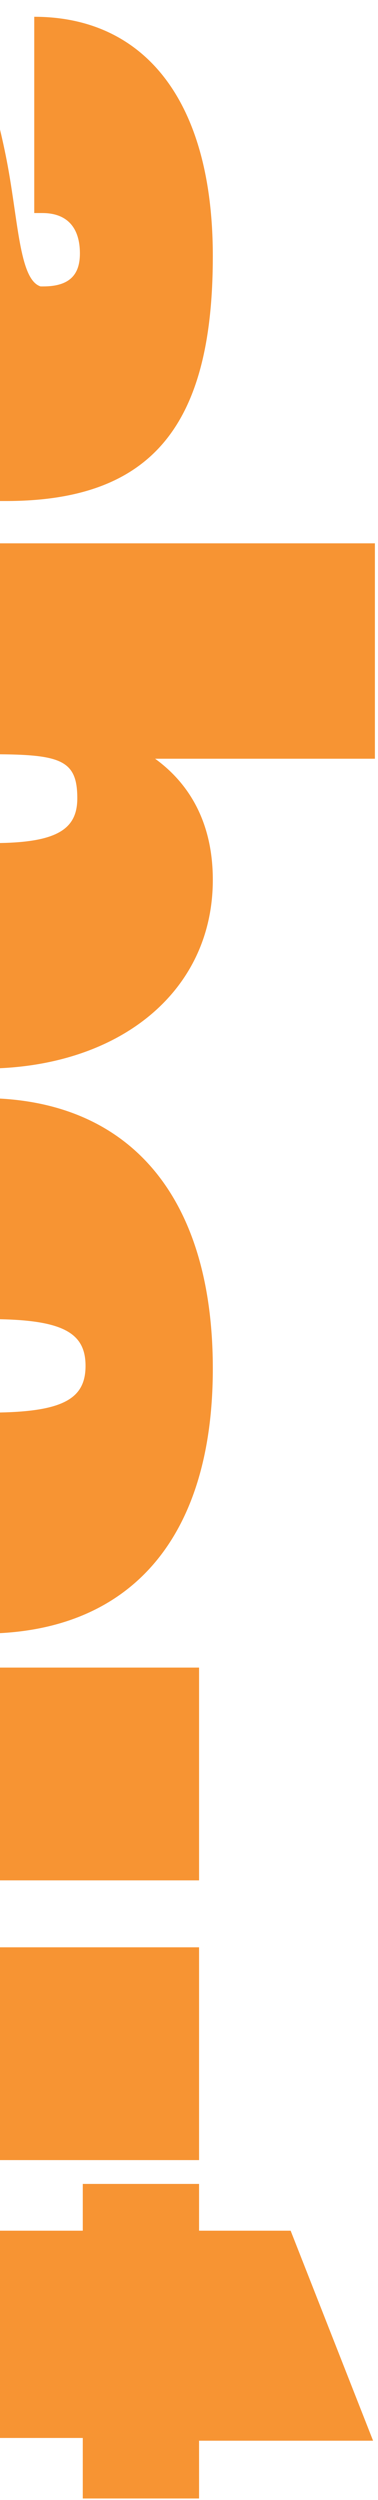
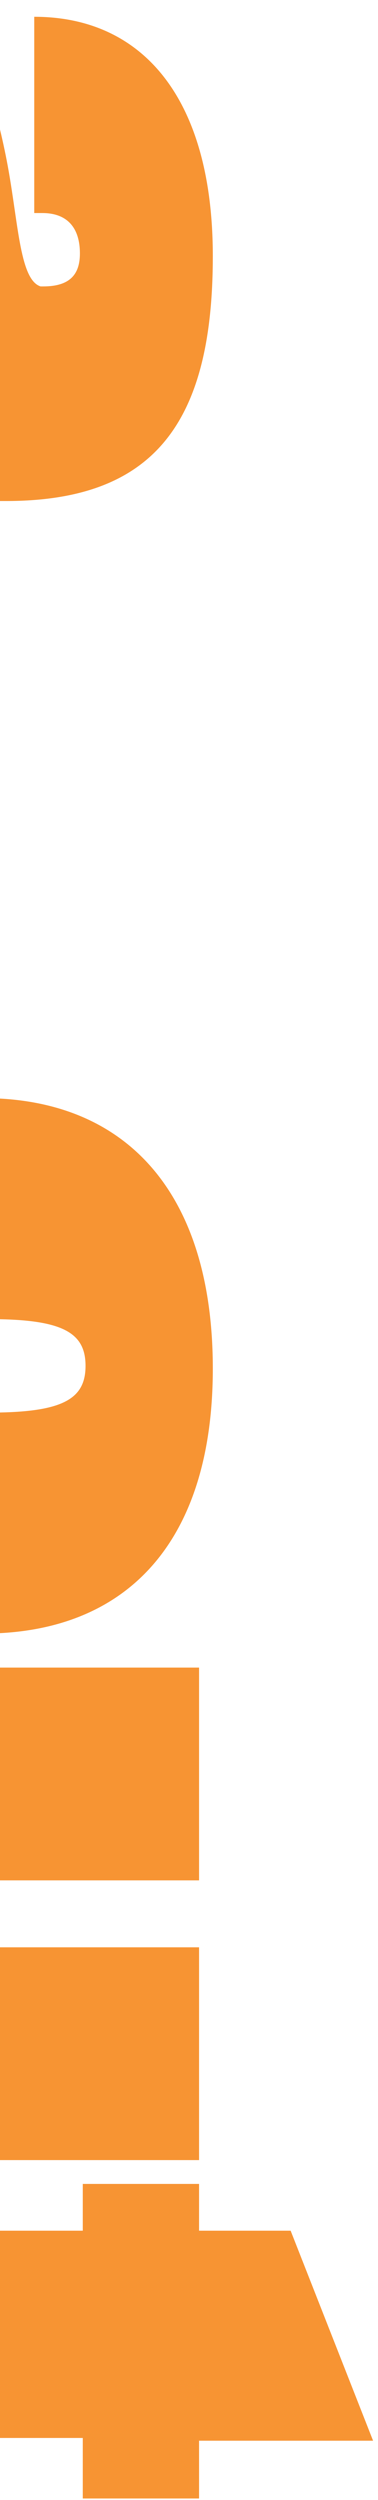
<svg xmlns="http://www.w3.org/2000/svg" id="Layer_1" data-name="Layer 1" width="116" height="766" viewBox="0 0 116 766">
  <defs>
    <style>.cls-1{fill:none;}.cls-2{fill:#f79433;}</style>
  </defs>
-   <path class="cls-1" d="M23.72,244.56c0-11.33-4.68-13.33-23.72-13.48v27.23C18,258,23.72,253.72,23.72,244.56Z" />
  <path class="cls-1" d="M0,0V39.66c1,4.19,1.89,8.39,2.64,12.41,3.09,17.42,3.65,33.72,9.84,35.69h.84c8.71,0,11.24-4.22,11.24-10.12,0-7.58-3.65-12.36-11.52-12.36H10.51V5.14c33.44,0,54.8,25.29,54.8,73.35,0,51.42-18.27,75-63.51,75H0v12.92H115.05v66H47.6c11.24,8.15,17.71,20.51,17.71,37.1,0,33.41-27.15,56-65.31,57.76v9.27c41,2.25,65.31,31.23,65.31,82.74,0,50.72-24.1,78.89-65.31,81.06V511H61.09v65.19H0v20.52H61.09v65.2H0V683.5H25.4V669.17H61.09V683.5h28.1l25.3,64.35H61.09v17.71H25.4V747H0v19H116V0Z" />
-   <path class="cls-1" d="M26.25,418.51c0-9.83-6.54-13.88-26.25-14.29V432.8C19.71,432.39,26.25,428.34,26.25,418.51Z" />
  <path class="cls-2" d="M65.31,78.49C65.31,30.43,44,5.14,10.51,5.14V65.28H13c7.87,0,11.52,4.78,11.52,12.36,0,5.9-2.53,10.12-11.24,10.12h-.84c-6.19-2-6.75-18.27-9.84-35.69C1.89,48.05,1,43.85,0,39.66V153.52H1.8C47,153.52,65.31,129.91,65.31,78.49Z" />
-   <path class="cls-2" d="M65.31,269.58c0-16.59-6.47-28.95-17.71-37.1h67.45v-66H0v64.64c19,.15,23.72,2.15,23.72,13.48C23.72,253.72,18,258,0,258.31v69C38.16,325.54,65.31,303,65.31,269.58Z" />
  <path class="cls-2" d="M65.31,419.35C65.31,367.84,41,338.86,0,336.61v67.61c19.71.41,26.25,4.46,26.25,14.29S19.71,432.39,0,432.8v67.61C41.21,498.24,65.31,470.07,65.31,419.35Z" />
  <rect class="cls-2" y="596.67" width="61.09" height="65.2" />
  <rect class="cls-2" y="510.96" width="61.09" height="65.2" />
  <polygon class="cls-2" points="25.4 765.56 61.09 765.56 61.09 747.85 114.49 747.85 89.19 683.5 61.09 683.5 61.09 669.17 25.4 669.17 25.4 683.5 0 683.5 0 747.01 25.4 747.01 25.4 765.56" />
</svg>